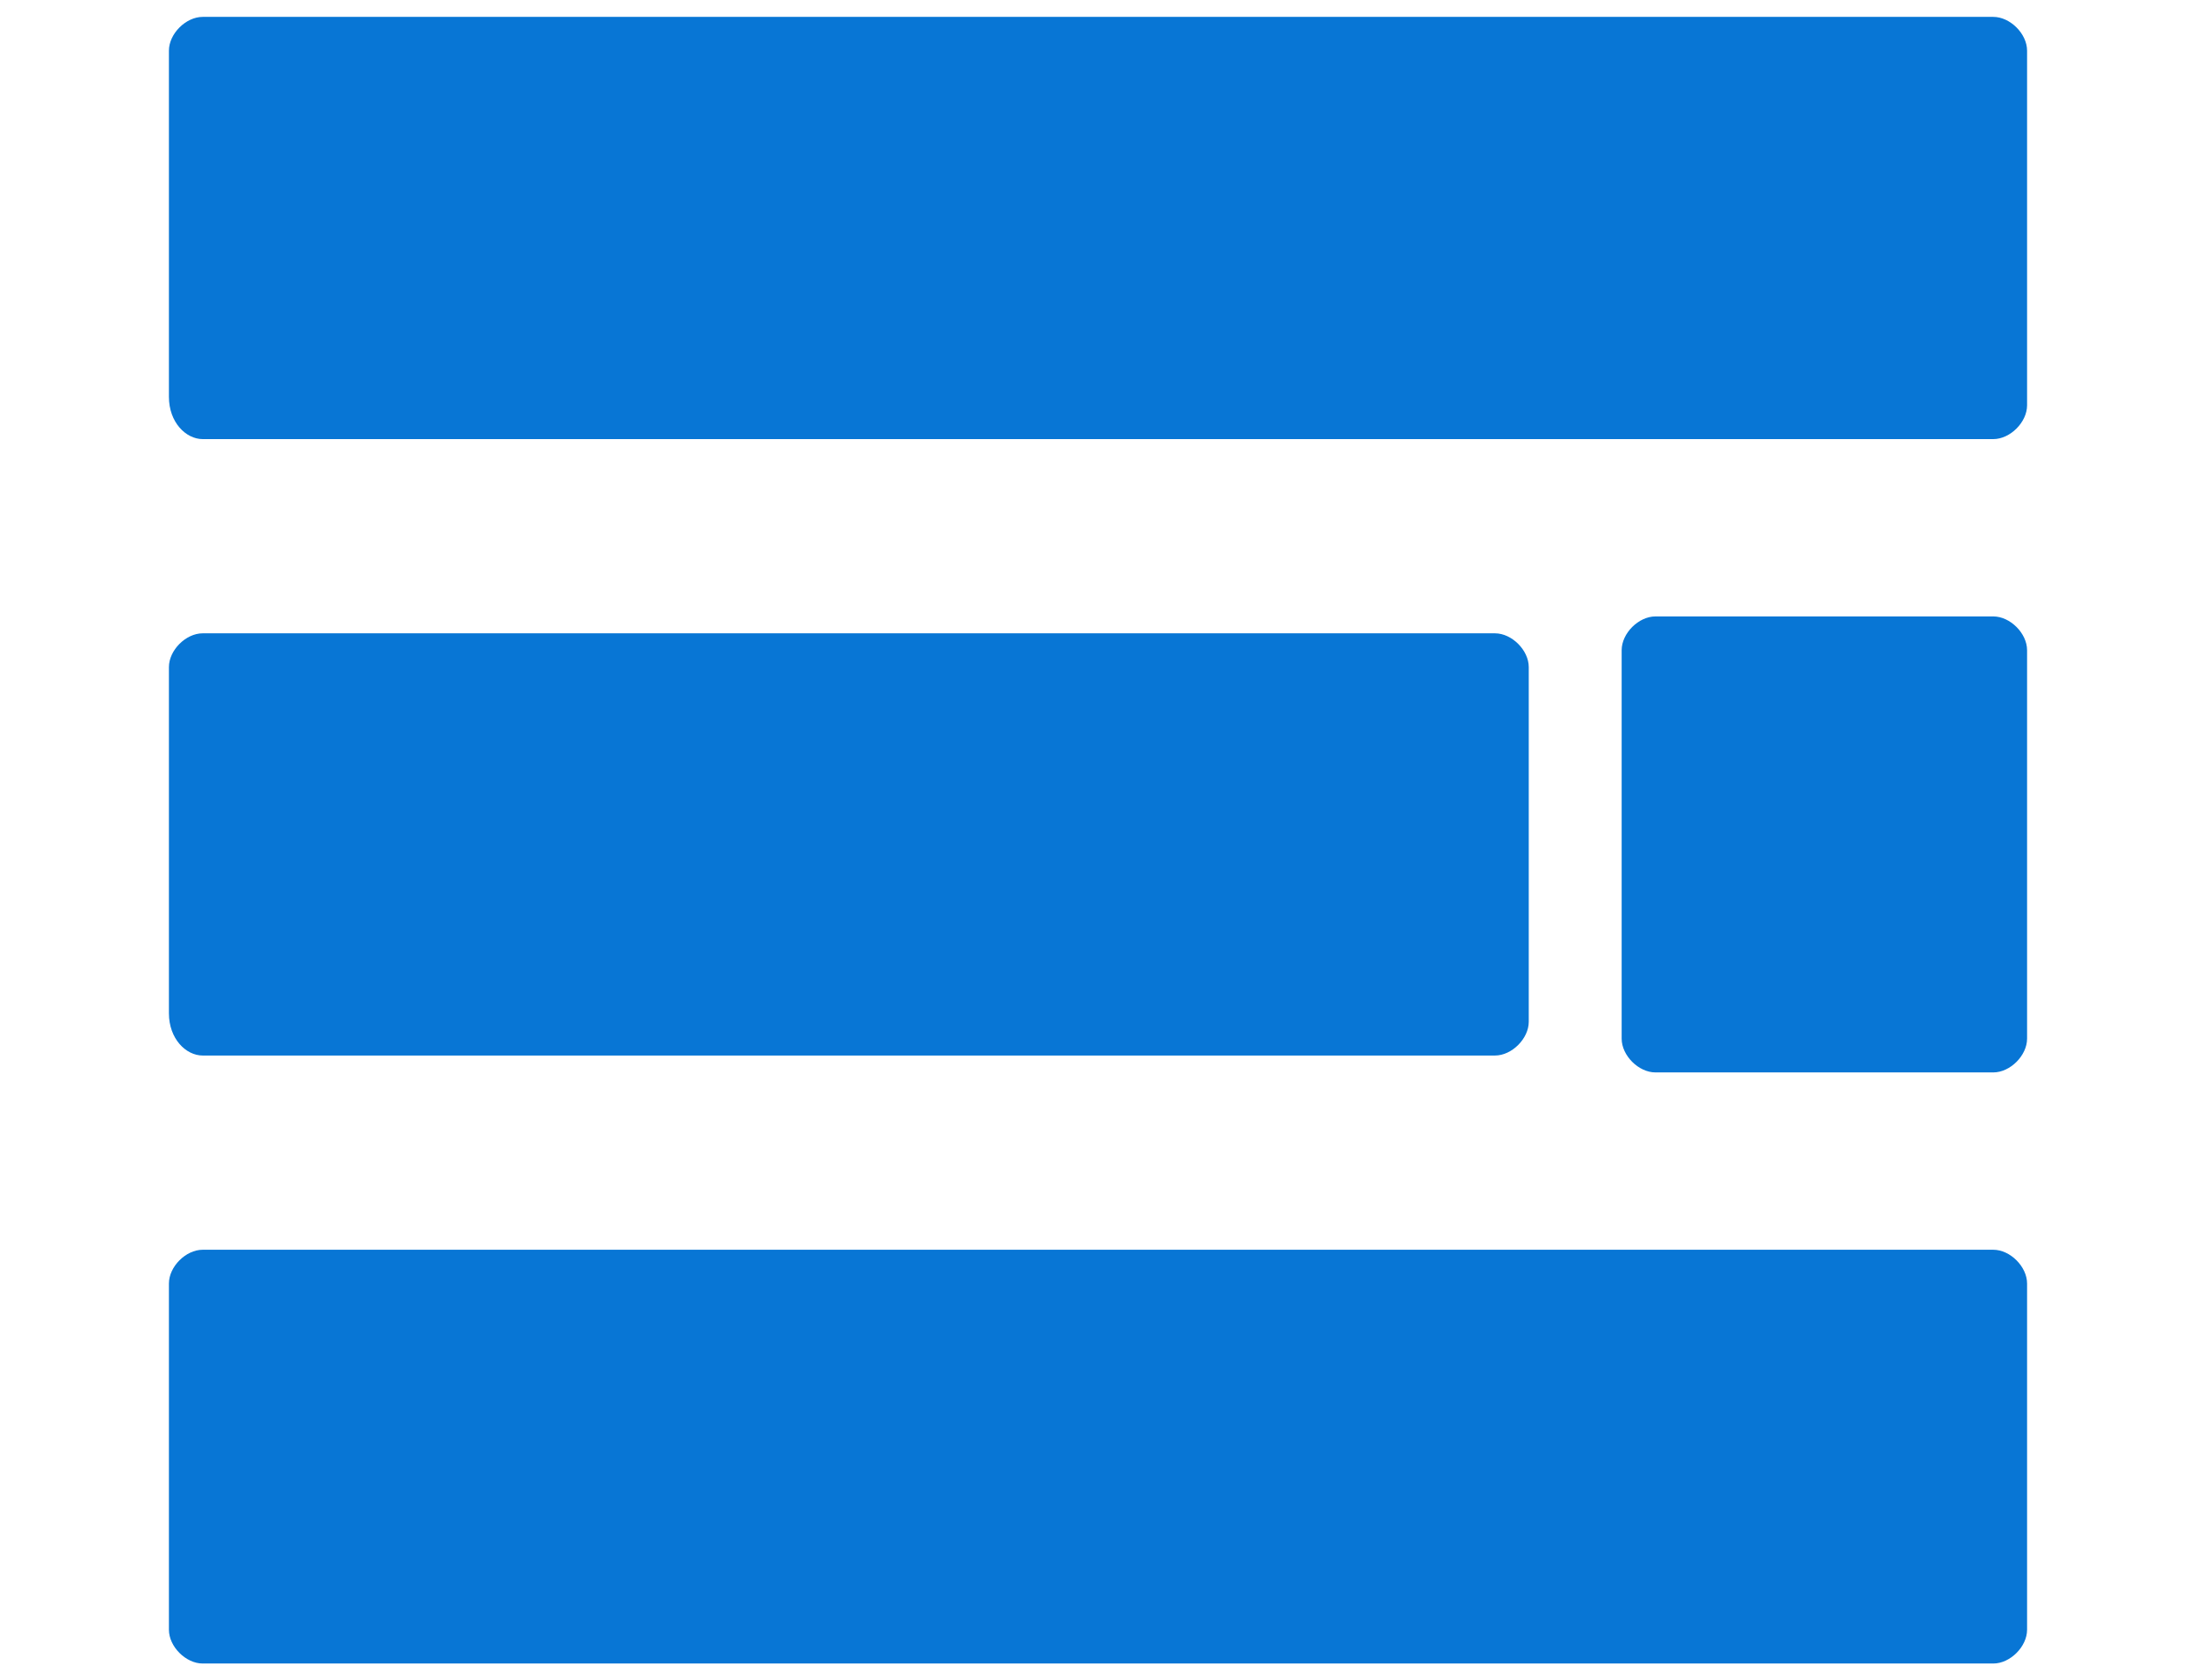
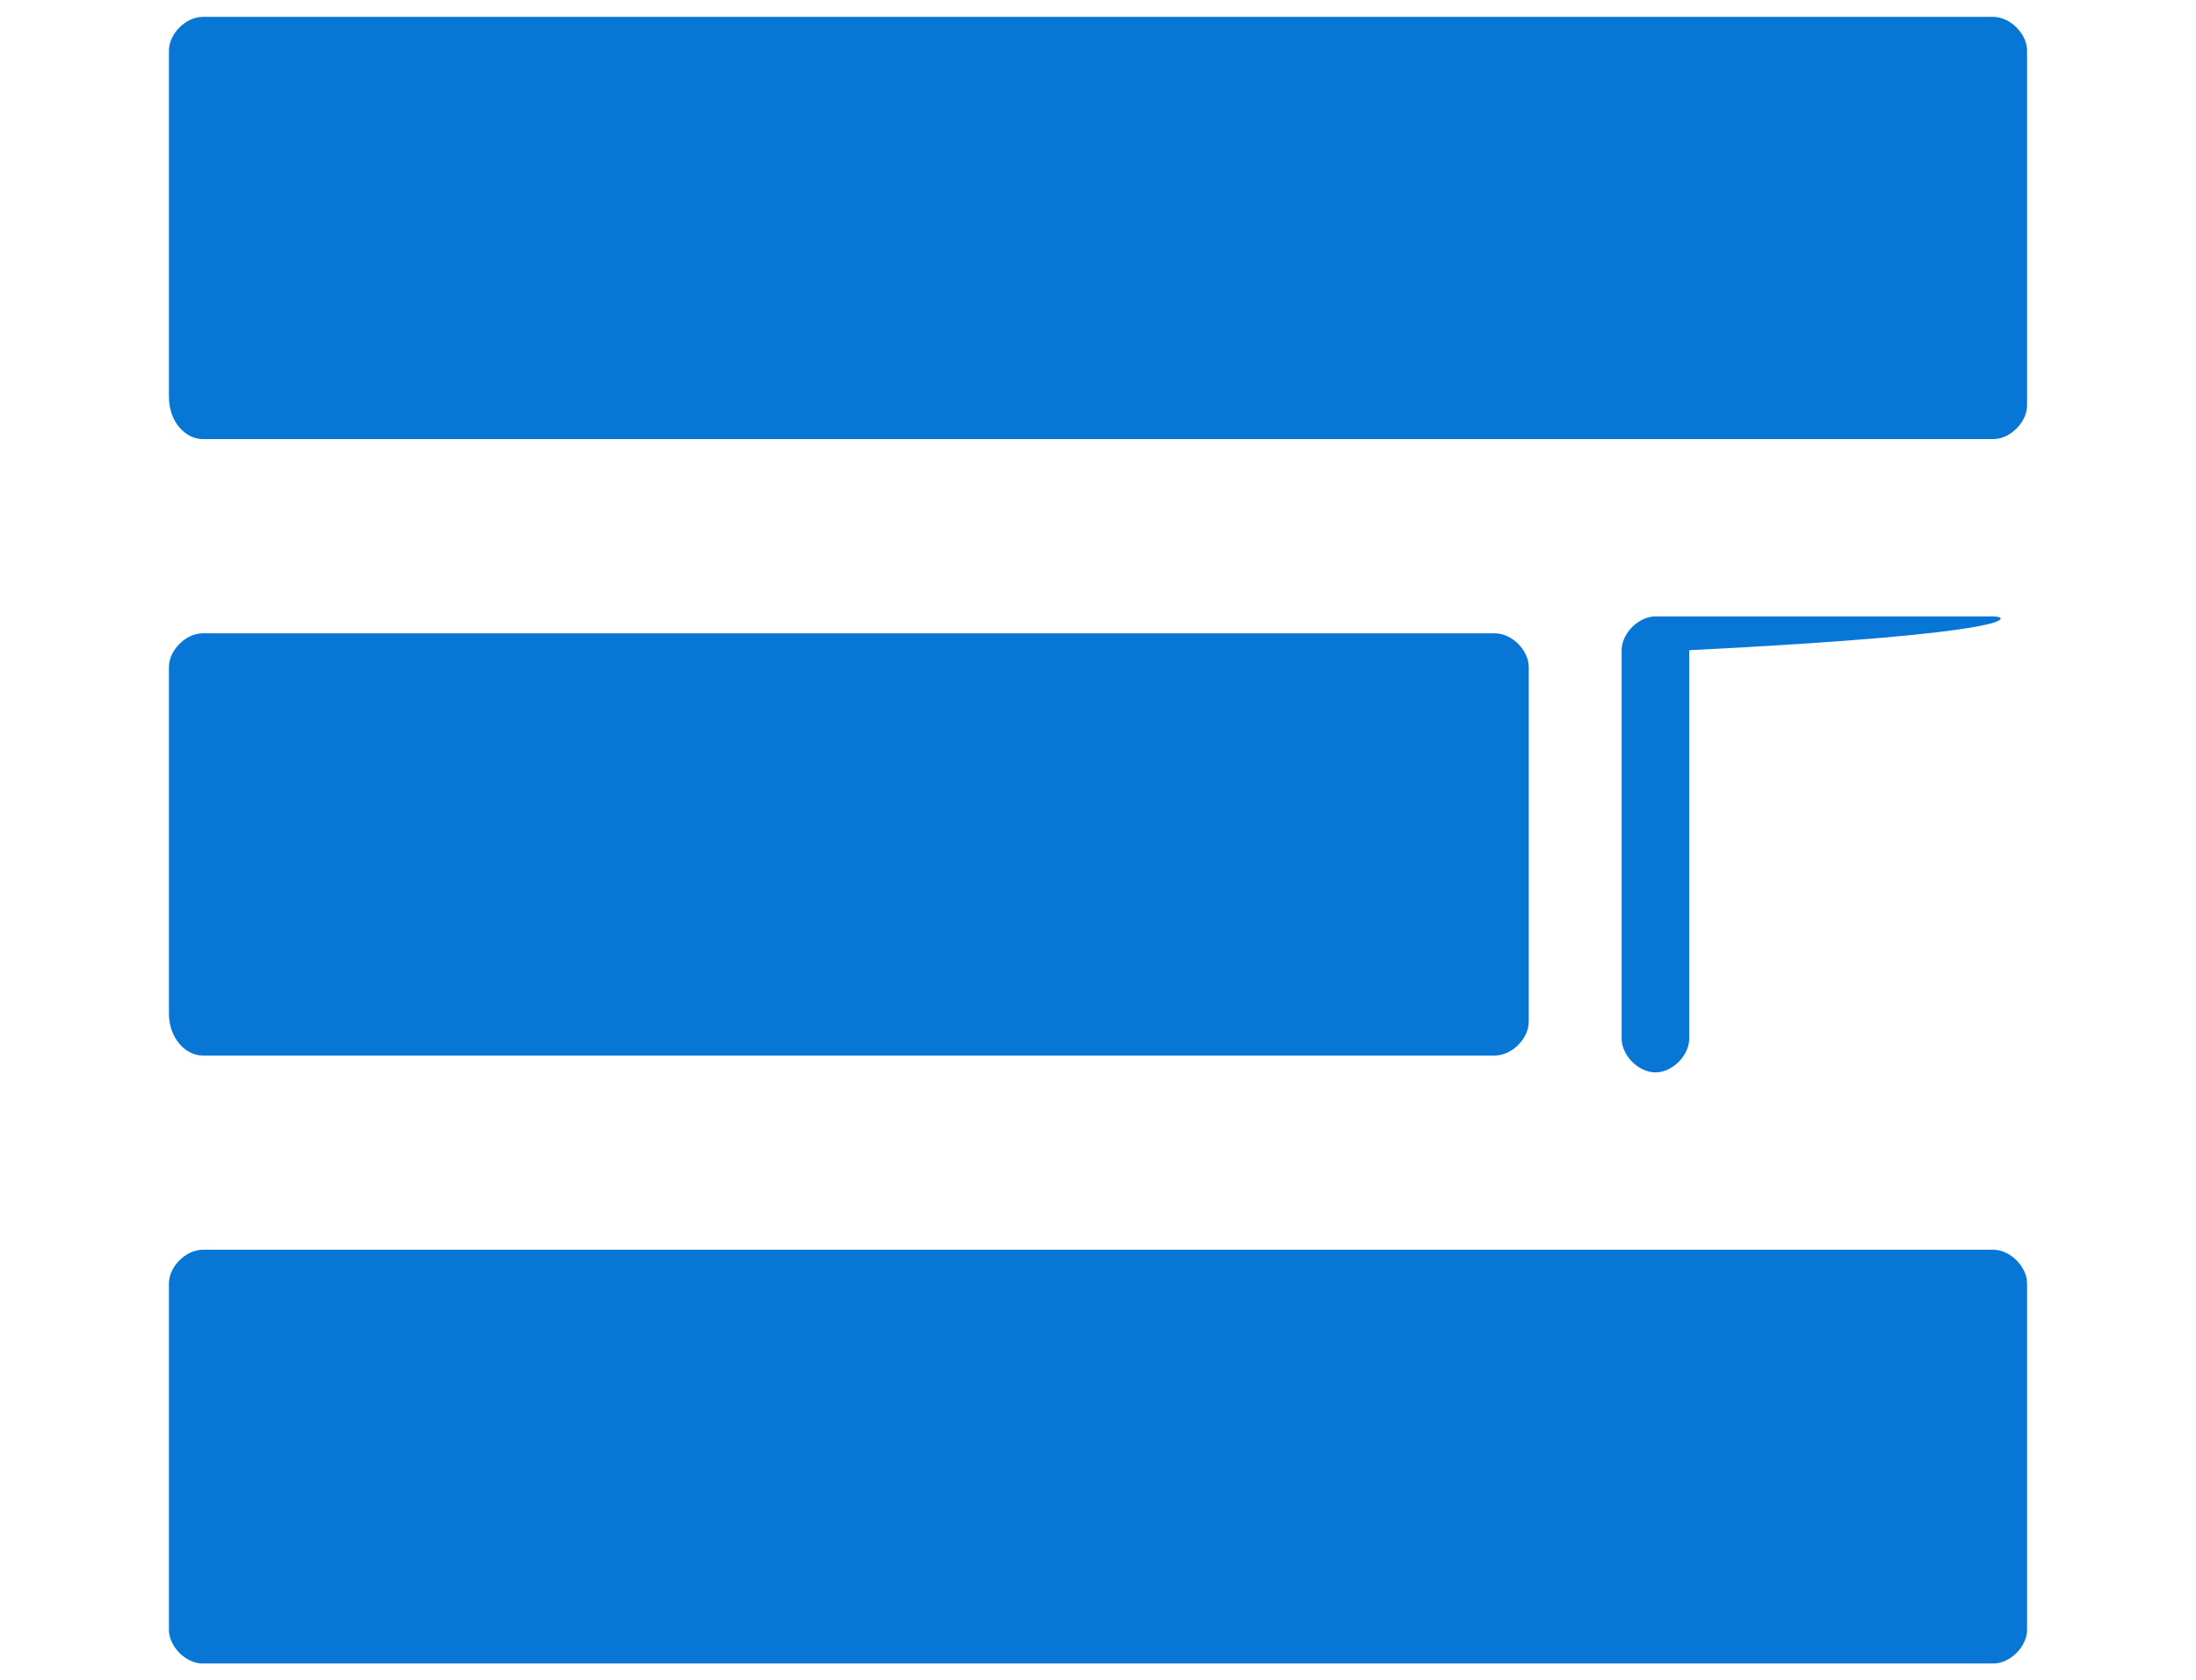
<svg xmlns="http://www.w3.org/2000/svg" version="1.1" id="レイヤー_1" x="0px" y="0px" viewBox="0 0 26 19.9" style="enable-background:new 0 0 26 19.9;" xml:space="preserve">
  <style type="text/css">
	.st0{fill:#0876D5;}
</style>
-   <path class="st0" d="M23.6,0.2H2.4C2.2,0.2,2,0.4,2,0.6v4.1C2,5,2.2,5.2,2.4,5.2h21.2C23.8,5.2,24,5,24,4.8V0.6  C24,0.4,23.8,0.2,23.6,0.2z M23.6,14.8H2.4C2.2,14.8,2,15,2,15.2v4.1c0,0.2,0.2,0.4,0.4,0.4h21.2c0.2,0,0.4-0.2,0.4-0.4v-4.1  C24,15,23.8,14.8,23.6,14.8z M2.4,12.5h15.3c0.2,0,0.4-0.2,0.4-0.4V7.9c0-0.2-0.2-0.4-0.4-0.4H2.4C2.2,7.5,2,7.7,2,7.9v4.1  C2,12.3,2.2,12.5,2.4,12.5z M23.6,7.3h-4c-0.2,0-0.4,0.2-0.4,0.4v4.6c0,0.2,0.2,0.4,0.4,0.4h4c0.2,0,0.4-0.2,0.4-0.4V7.7  C24,7.5,23.8,7.3,23.6,7.3z" />
+   <path class="st0" d="M23.6,0.2H2.4C2.2,0.2,2,0.4,2,0.6v4.1C2,5,2.2,5.2,2.4,5.2h21.2C23.8,5.2,24,5,24,4.8V0.6  C24,0.4,23.8,0.2,23.6,0.2z M23.6,14.8H2.4C2.2,14.8,2,15,2,15.2v4.1c0,0.2,0.2,0.4,0.4,0.4h21.2c0.2,0,0.4-0.2,0.4-0.4v-4.1  C24,15,23.8,14.8,23.6,14.8z M2.4,12.5h15.3c0.2,0,0.4-0.2,0.4-0.4V7.9c0-0.2-0.2-0.4-0.4-0.4H2.4C2.2,7.5,2,7.7,2,7.9v4.1  C2,12.3,2.2,12.5,2.4,12.5z M23.6,7.3h-4c-0.2,0-0.4,0.2-0.4,0.4v4.6c0,0.2,0.2,0.4,0.4,0.4c0.2,0,0.4-0.2,0.4-0.4V7.7  C24,7.5,23.8,7.3,23.6,7.3z" />
</svg>